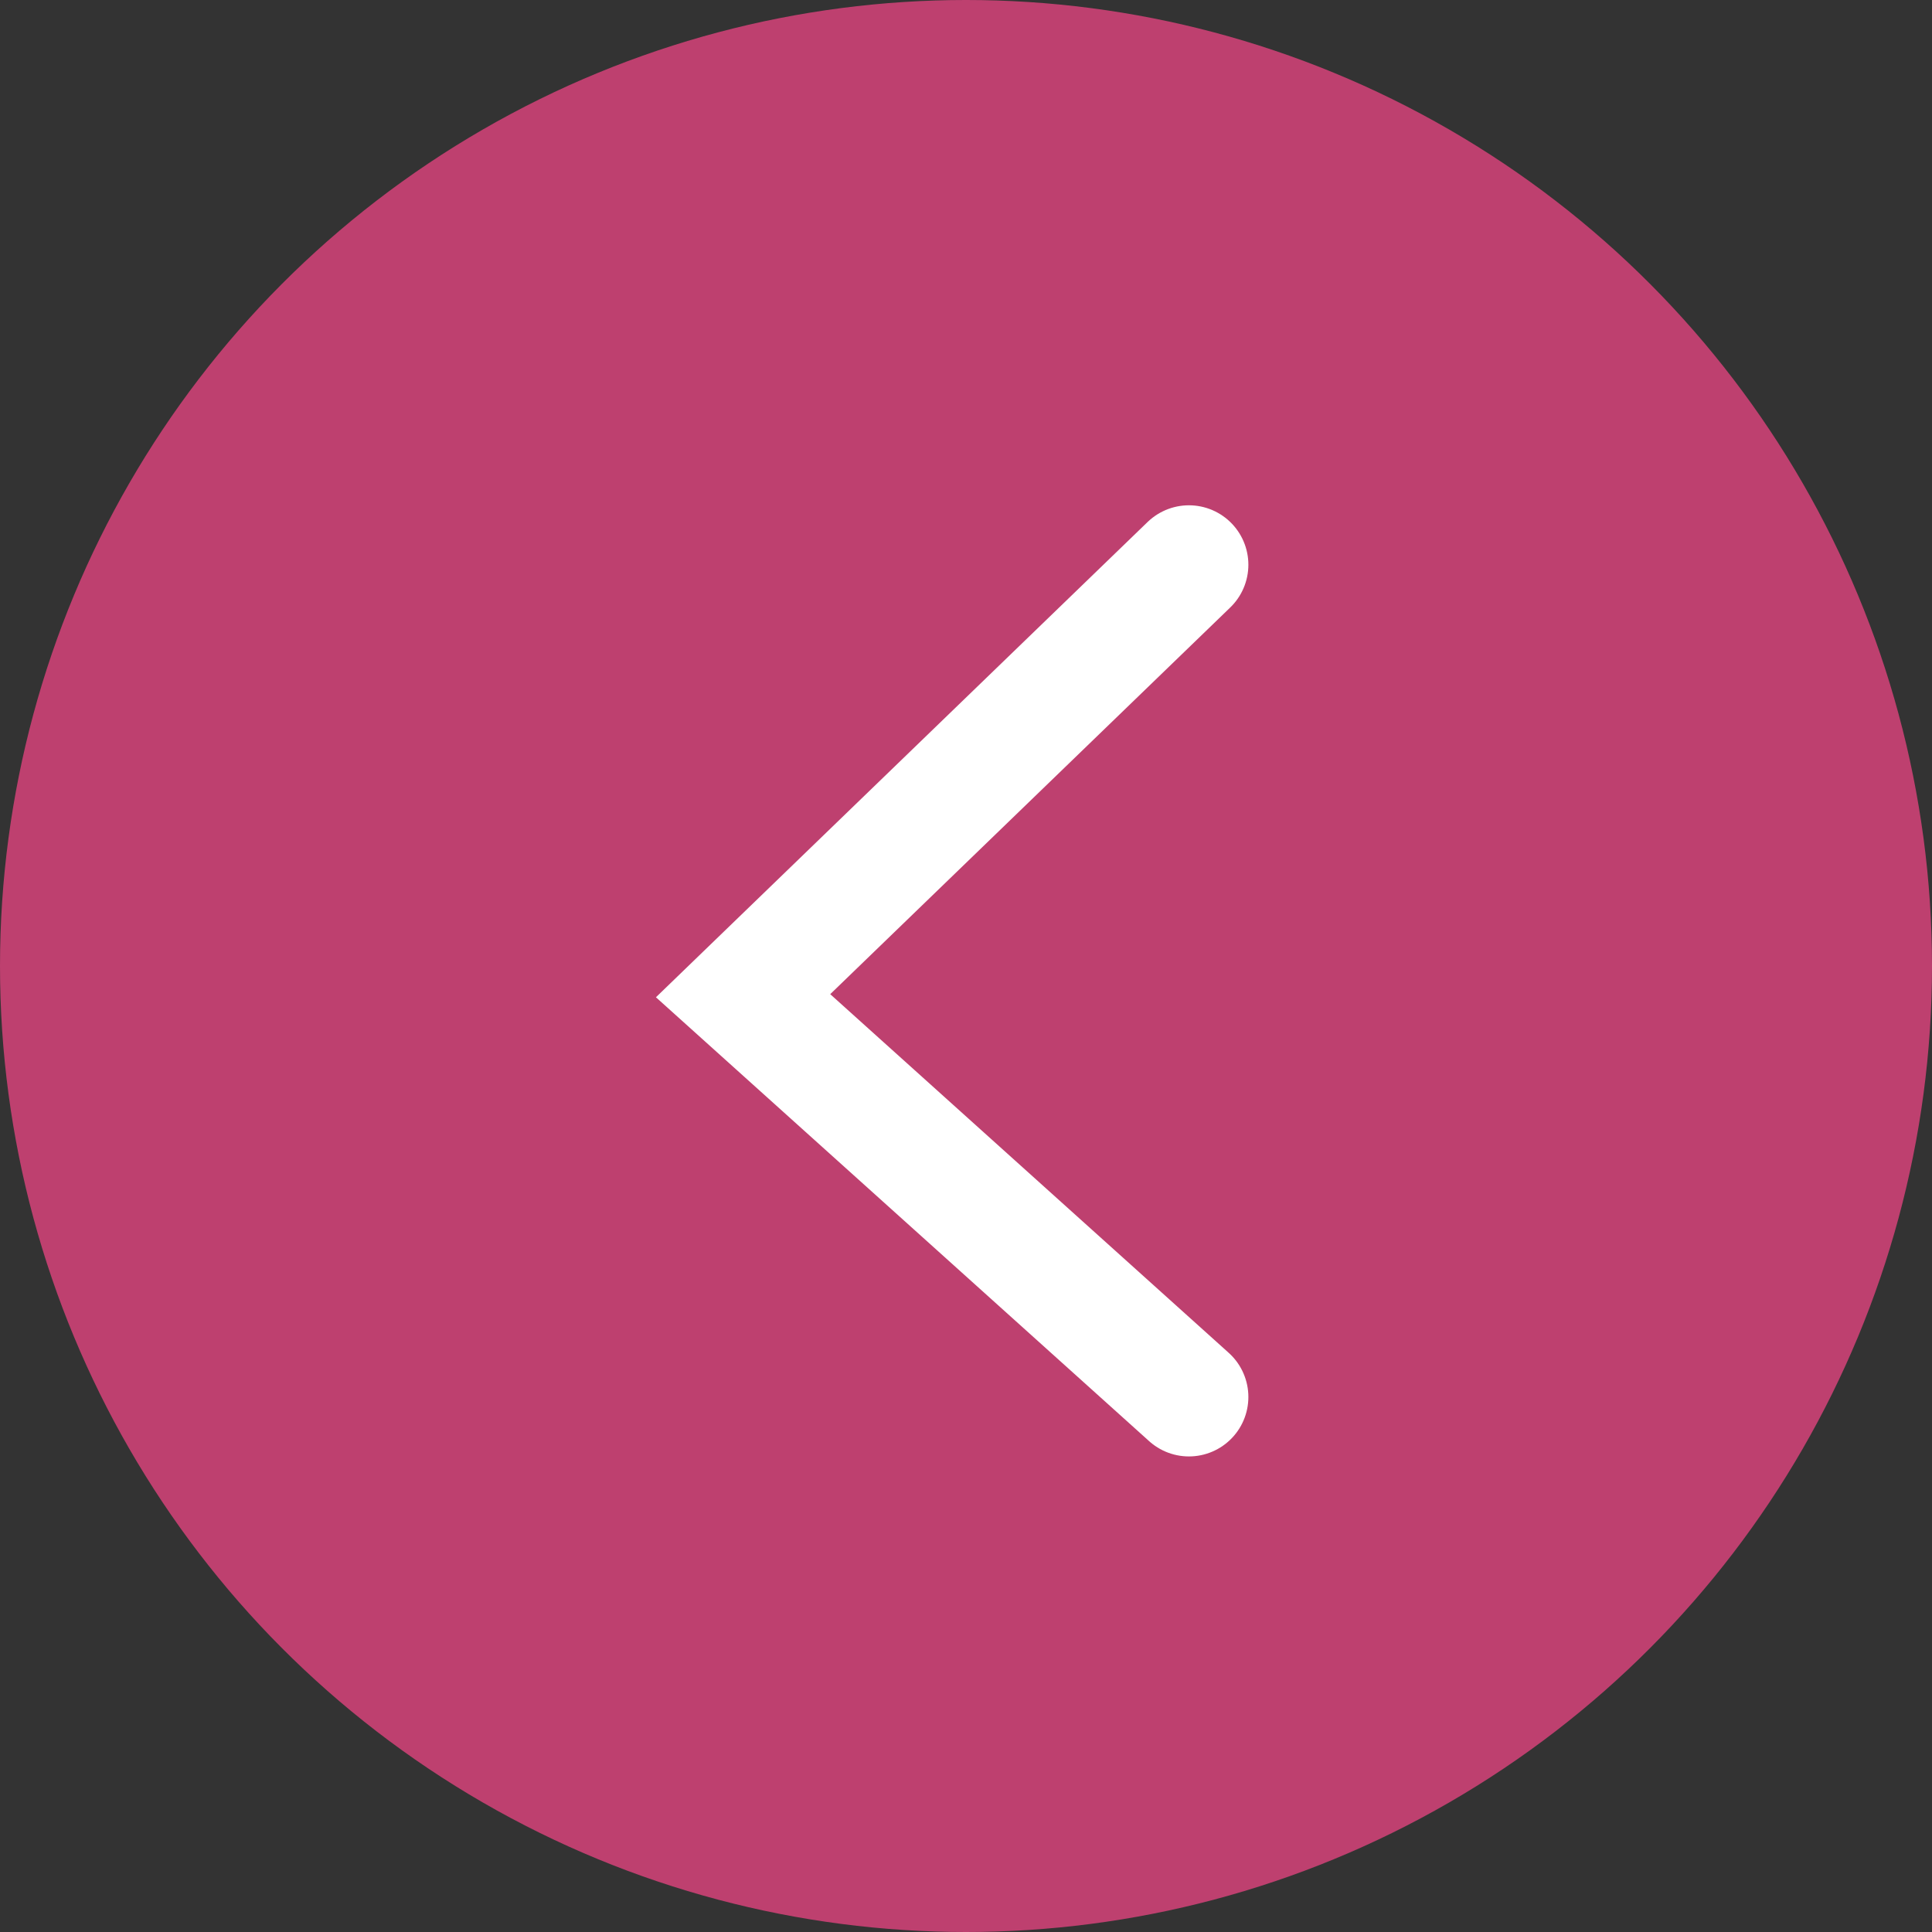
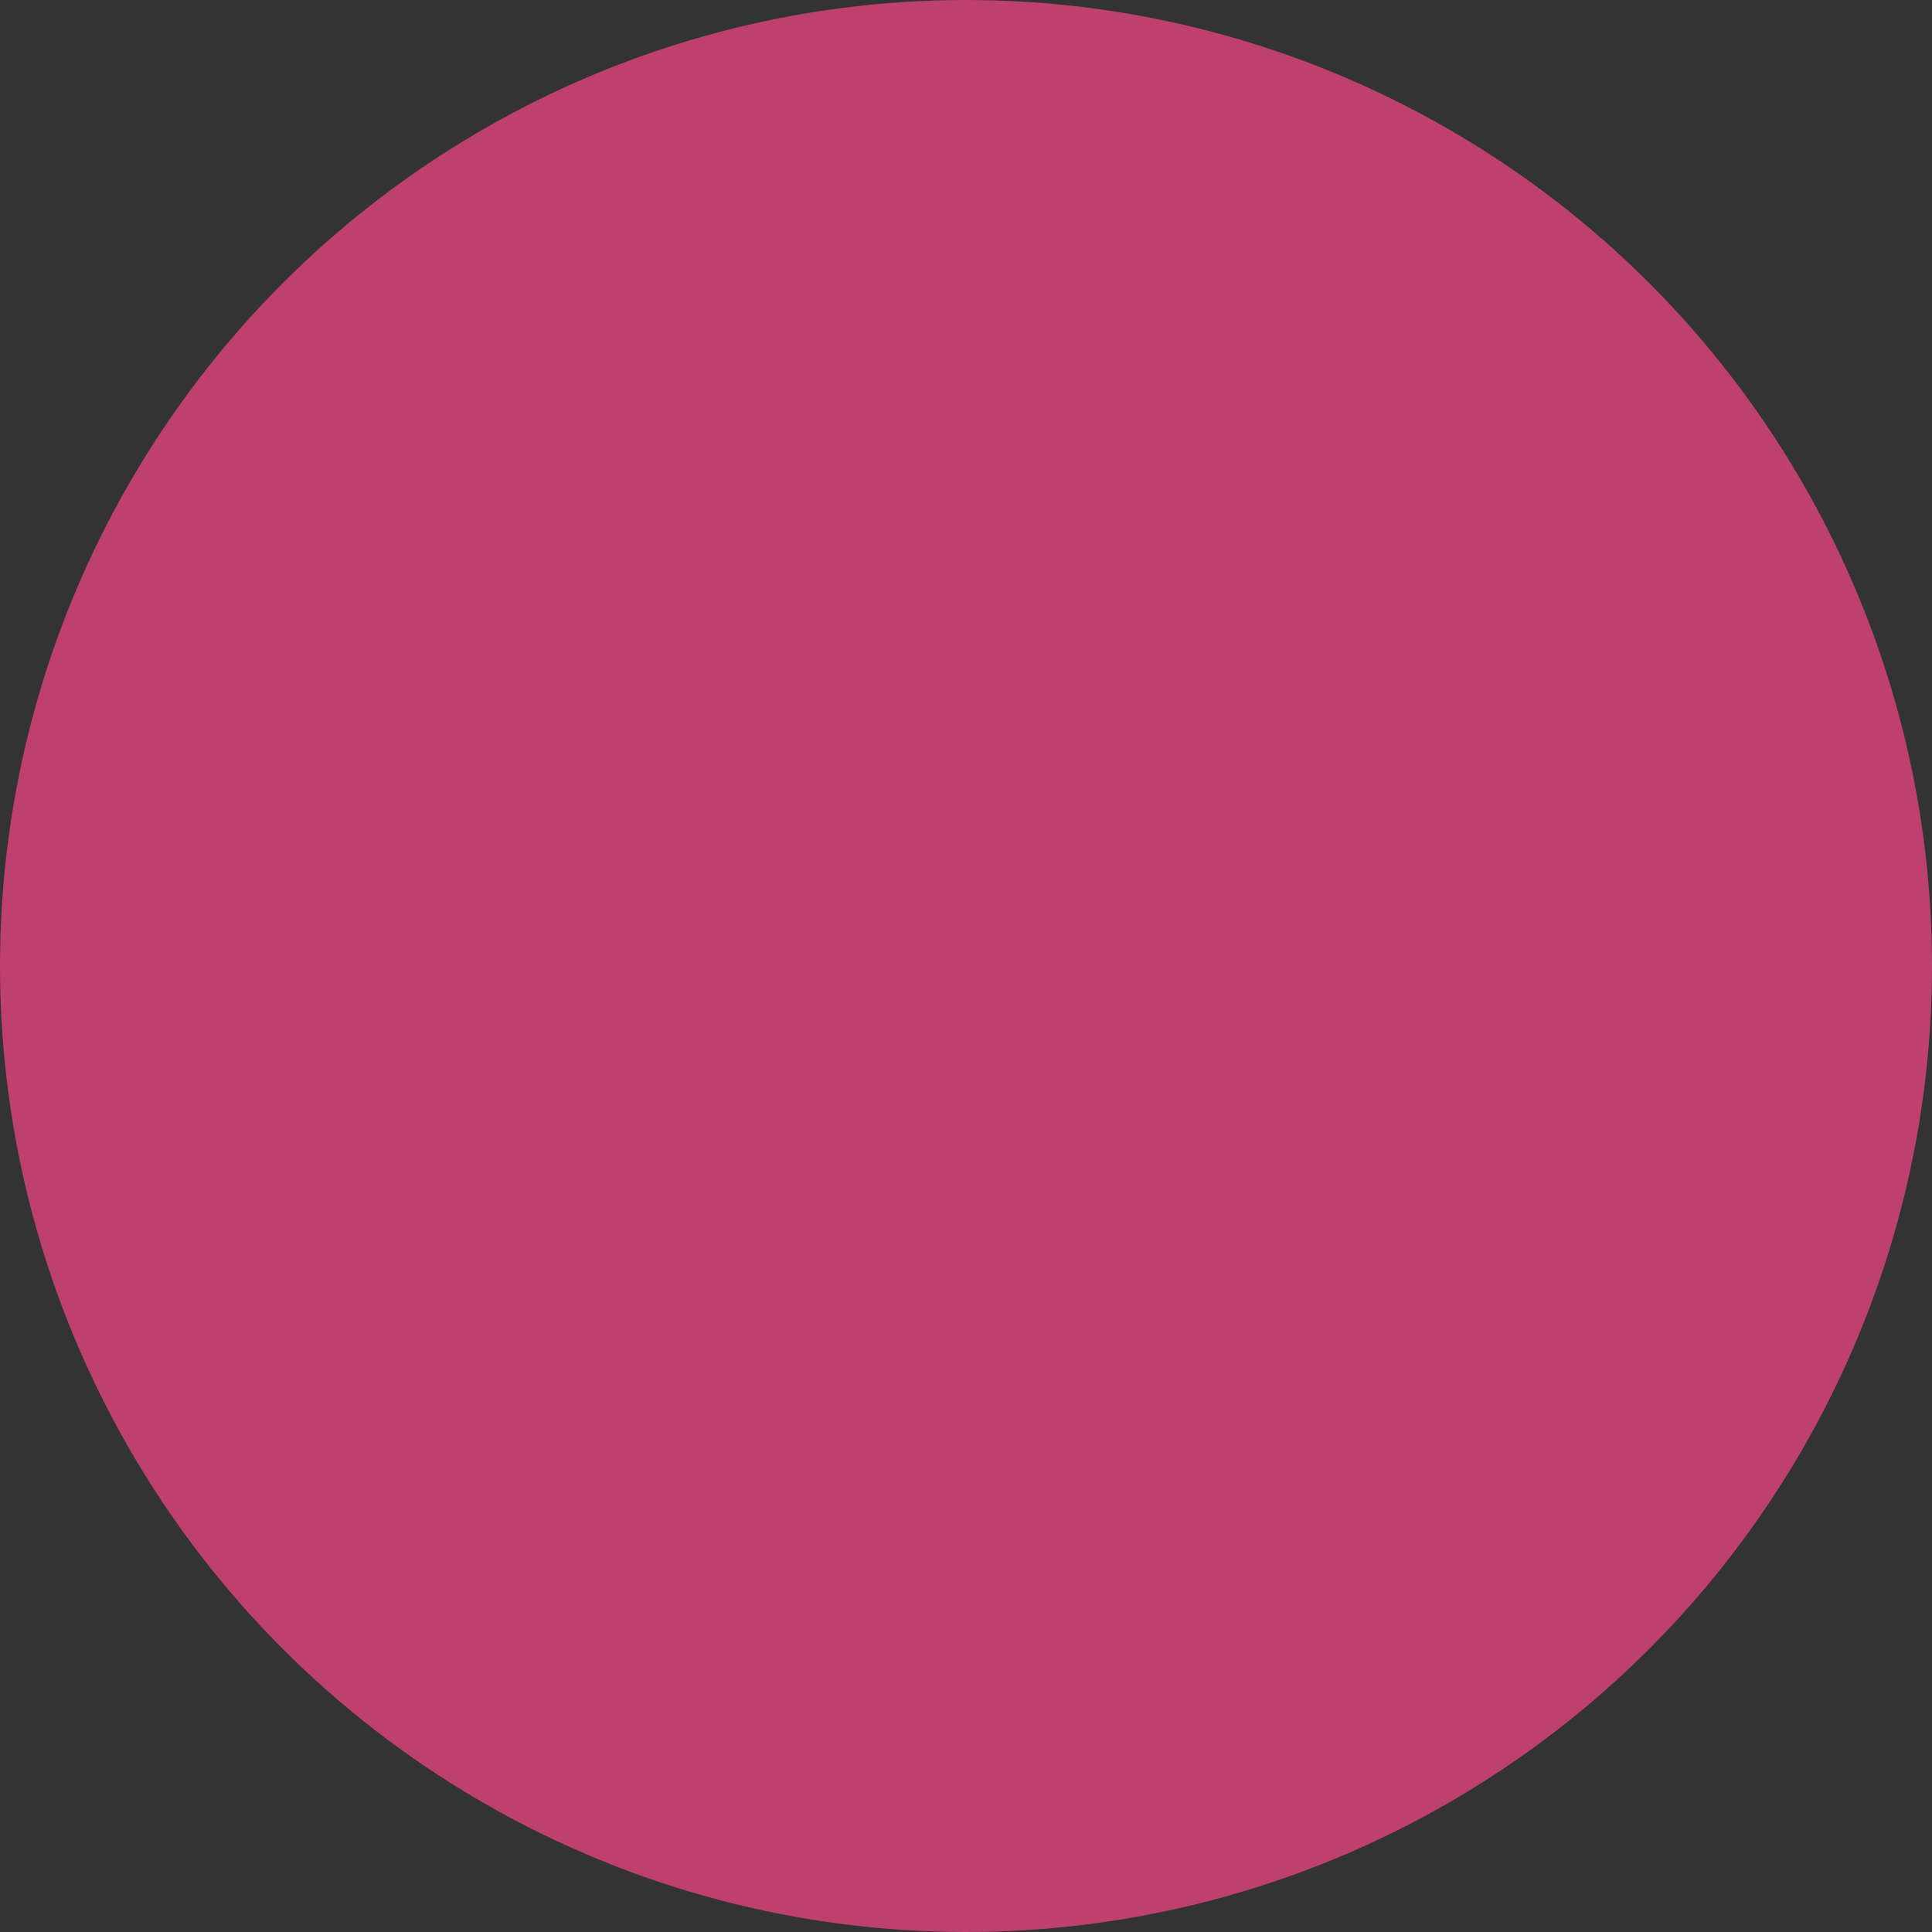
<svg xmlns="http://www.w3.org/2000/svg" width="65" height="65" viewBox="0 0 65 65" fill="none">
  <rect x="0" y="0" width="65" height="65" fill="#333333" stroke="none" />
  <g id="Group 68">
    <circle id="Ellipse 18" cx="32.5" cy="32.5" r="32.5" fill="#be406f" />
-     <path id="Vector 3" d="M40 19L25 33.5L40 47" stroke="#fff" stroke-width="4" stroke-linecap="round" />
  </g>
</svg>